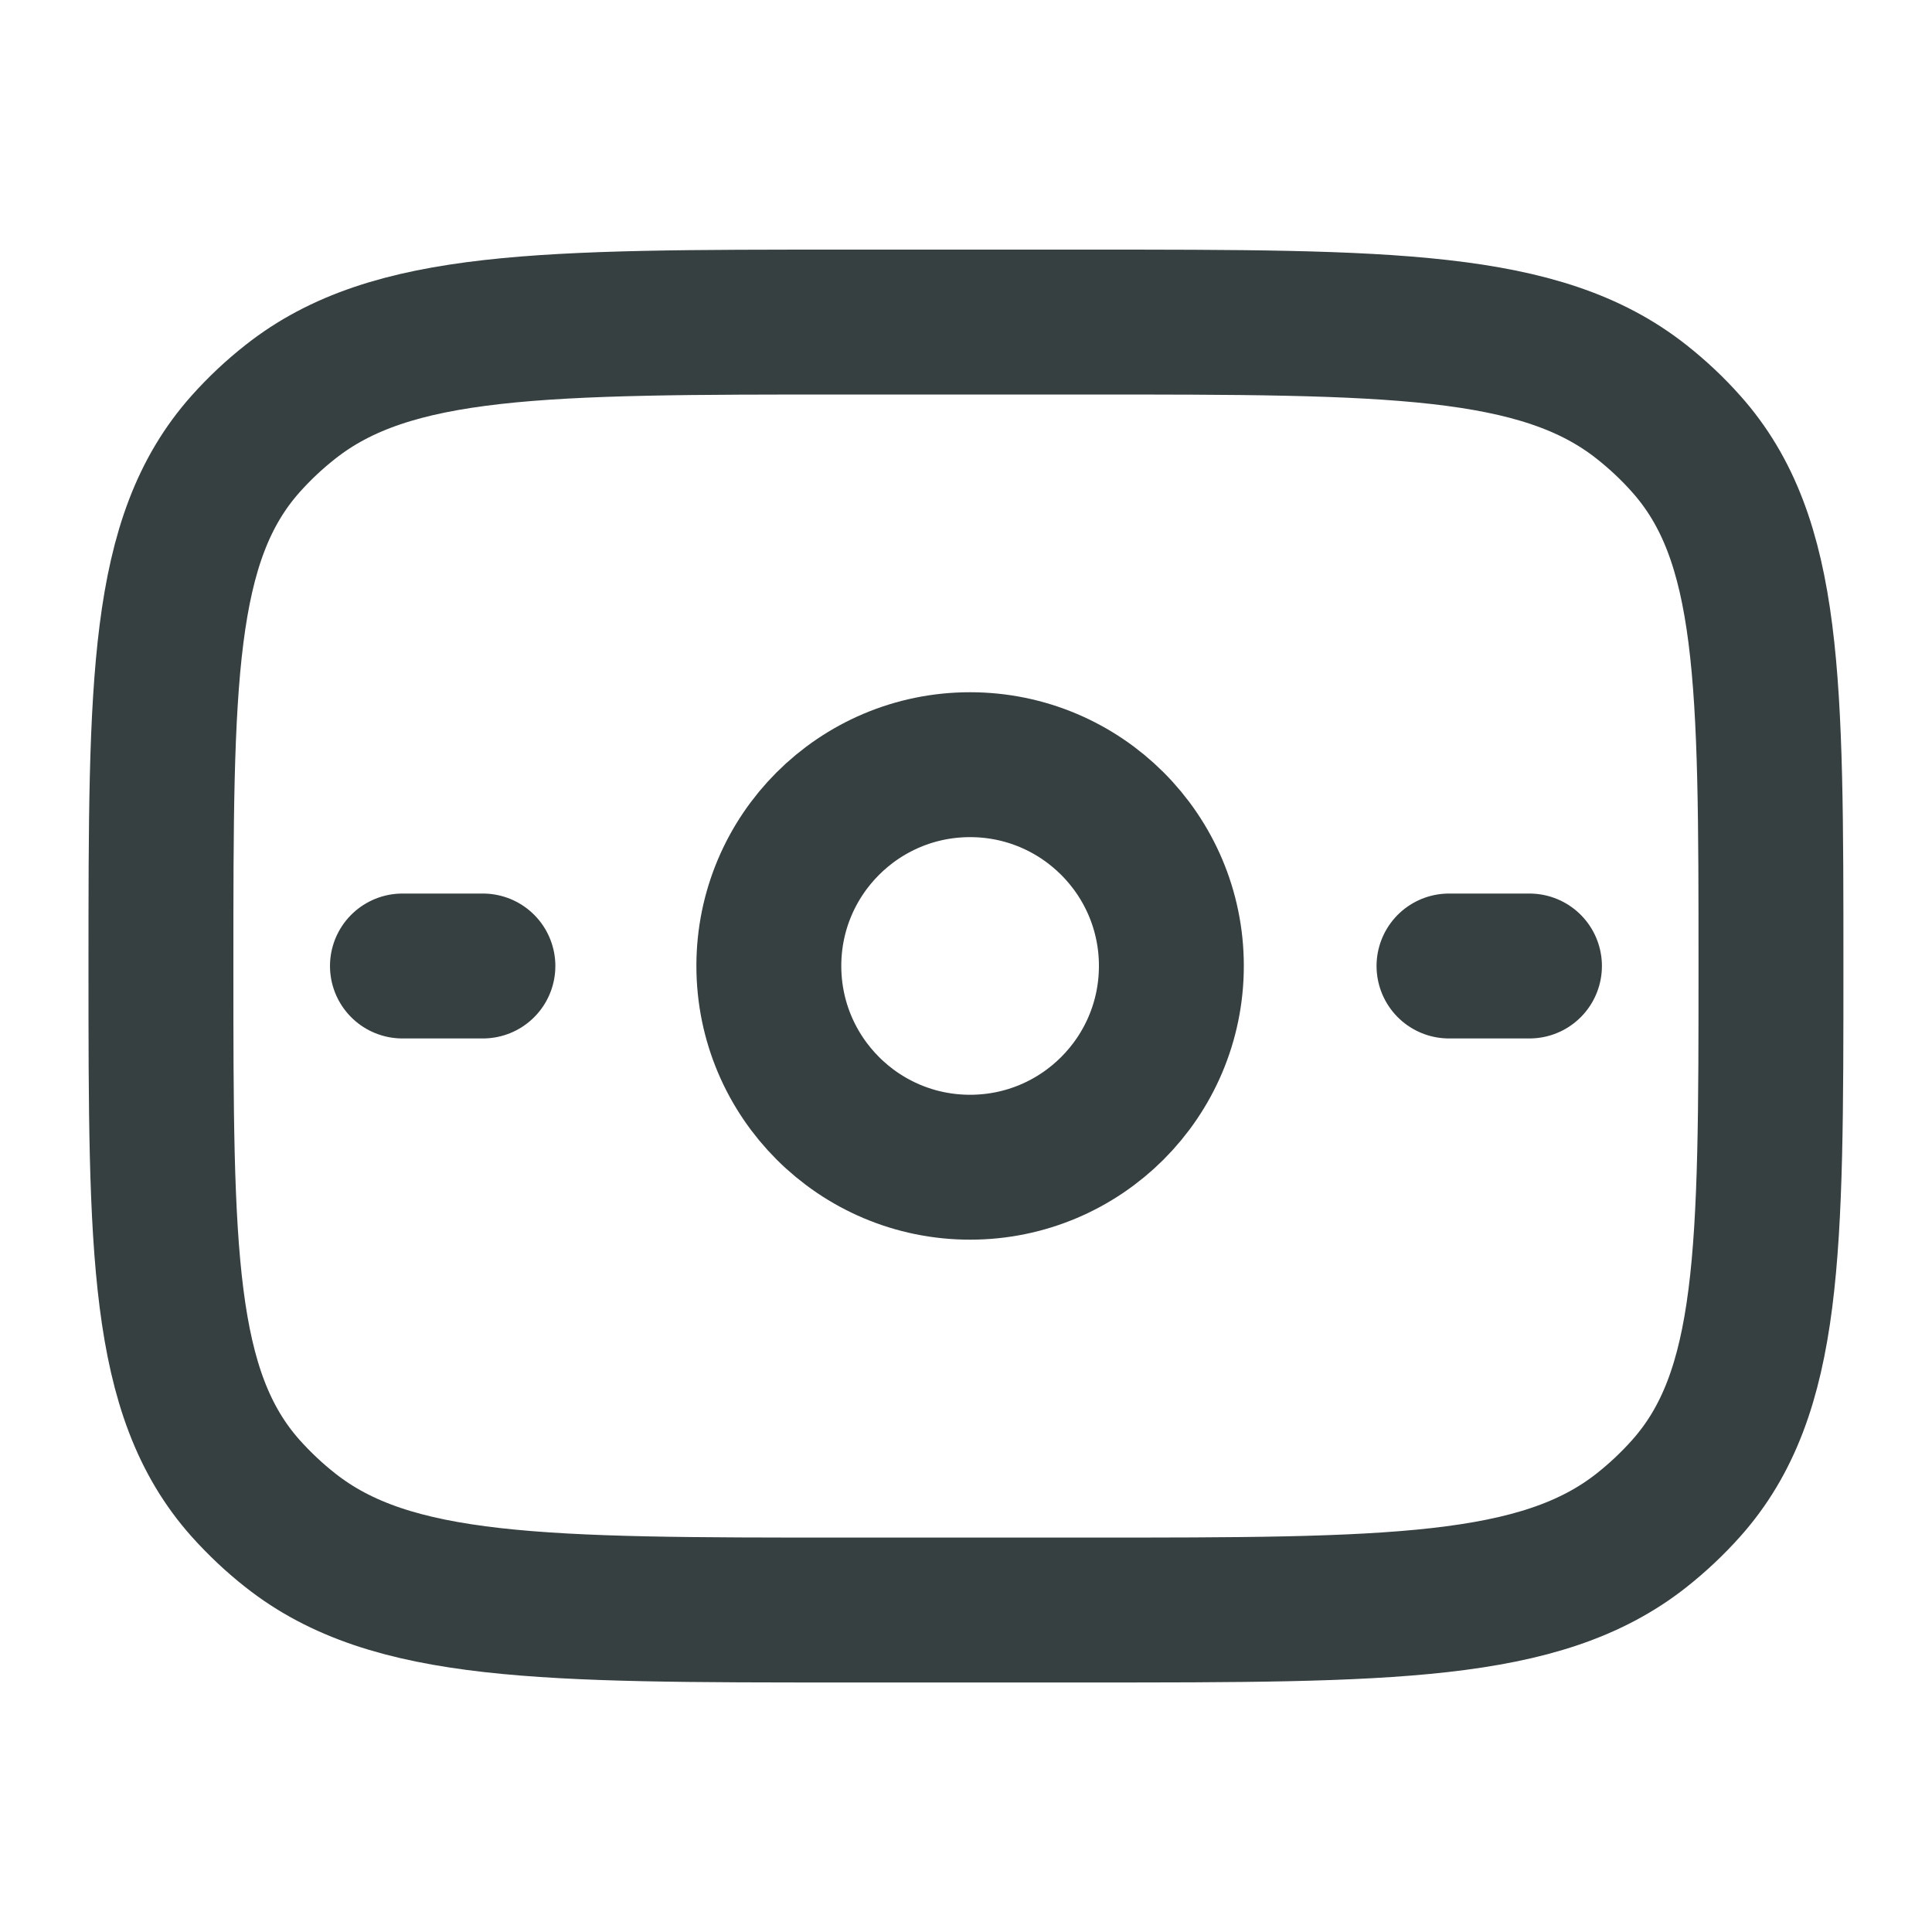
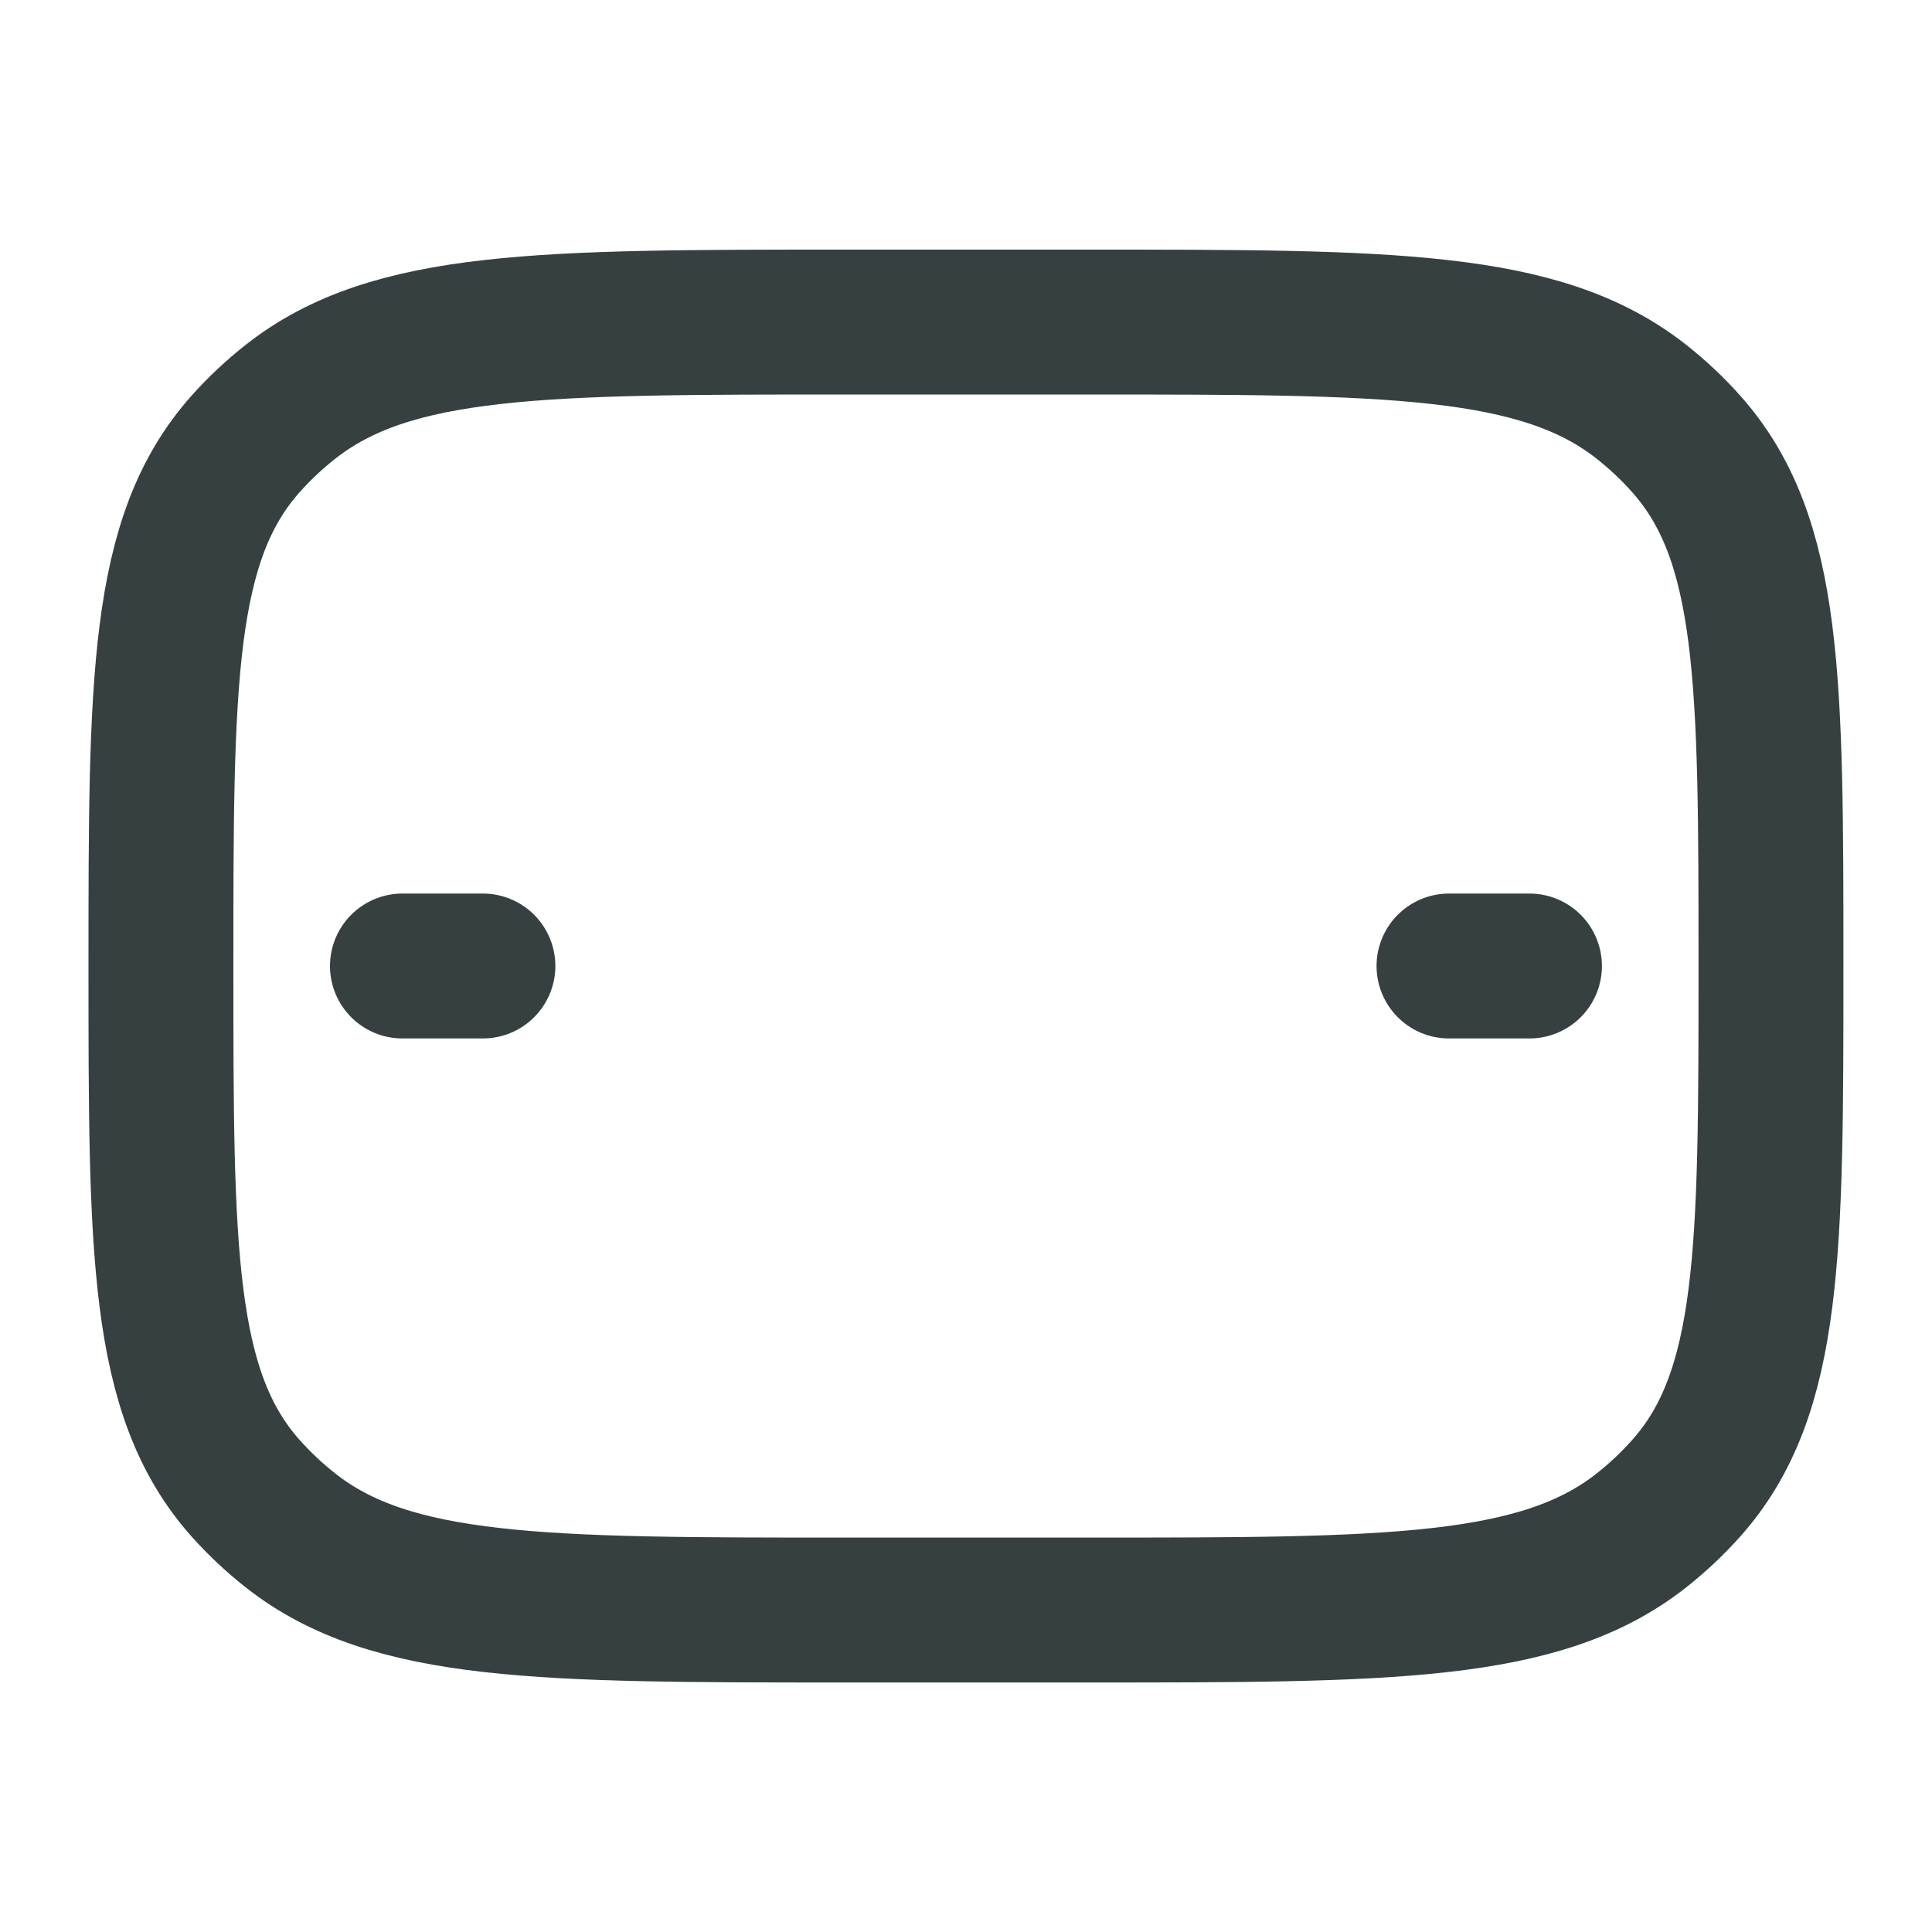
<svg xmlns="http://www.w3.org/2000/svg" width="20" height="20" viewBox="0 0 20 20" fill="none">
  <path d="M1.666 10.001C1.666 7.053 1.666 5.579 2.543 4.595C2.684 4.437 2.838 4.292 3.006 4.16C4.051 3.334 5.617 3.334 8.749 3.334H11.249C14.382 3.334 15.948 3.334 16.993 4.16C17.16 4.292 17.315 4.437 17.455 4.595C18.333 5.579 18.333 7.053 18.333 10.001C18.333 12.949 18.333 14.422 17.455 15.407C17.315 15.564 17.16 15.71 16.993 15.842C15.948 16.667 14.382 16.667 11.249 16.667H8.749C5.617 16.667 4.051 16.667 3.006 15.842C2.838 15.71 2.684 15.564 2.543 15.407C1.666 14.422 1.666 12.949 1.666 10.001Z" stroke="#374041" stroke-width="1.5" stroke-linecap="round" stroke-linejoin="round" />
-   <path d="M12.126 9.999C12.126 11.15 11.193 12.083 10.042 12.083C8.892 12.083 7.959 11.15 7.959 9.999C7.959 8.849 8.892 7.916 10.042 7.916C11.193 7.916 12.126 8.849 12.126 9.999Z" stroke="#374041" stroke-width="1.5" />
  <path d="M4.166 10H4.999" stroke="#374041" stroke-width="1.5" stroke-linecap="round" />
  <path d="M15 10H15.833" stroke="#374041" stroke-width="1.5" stroke-linecap="round" />
</svg>